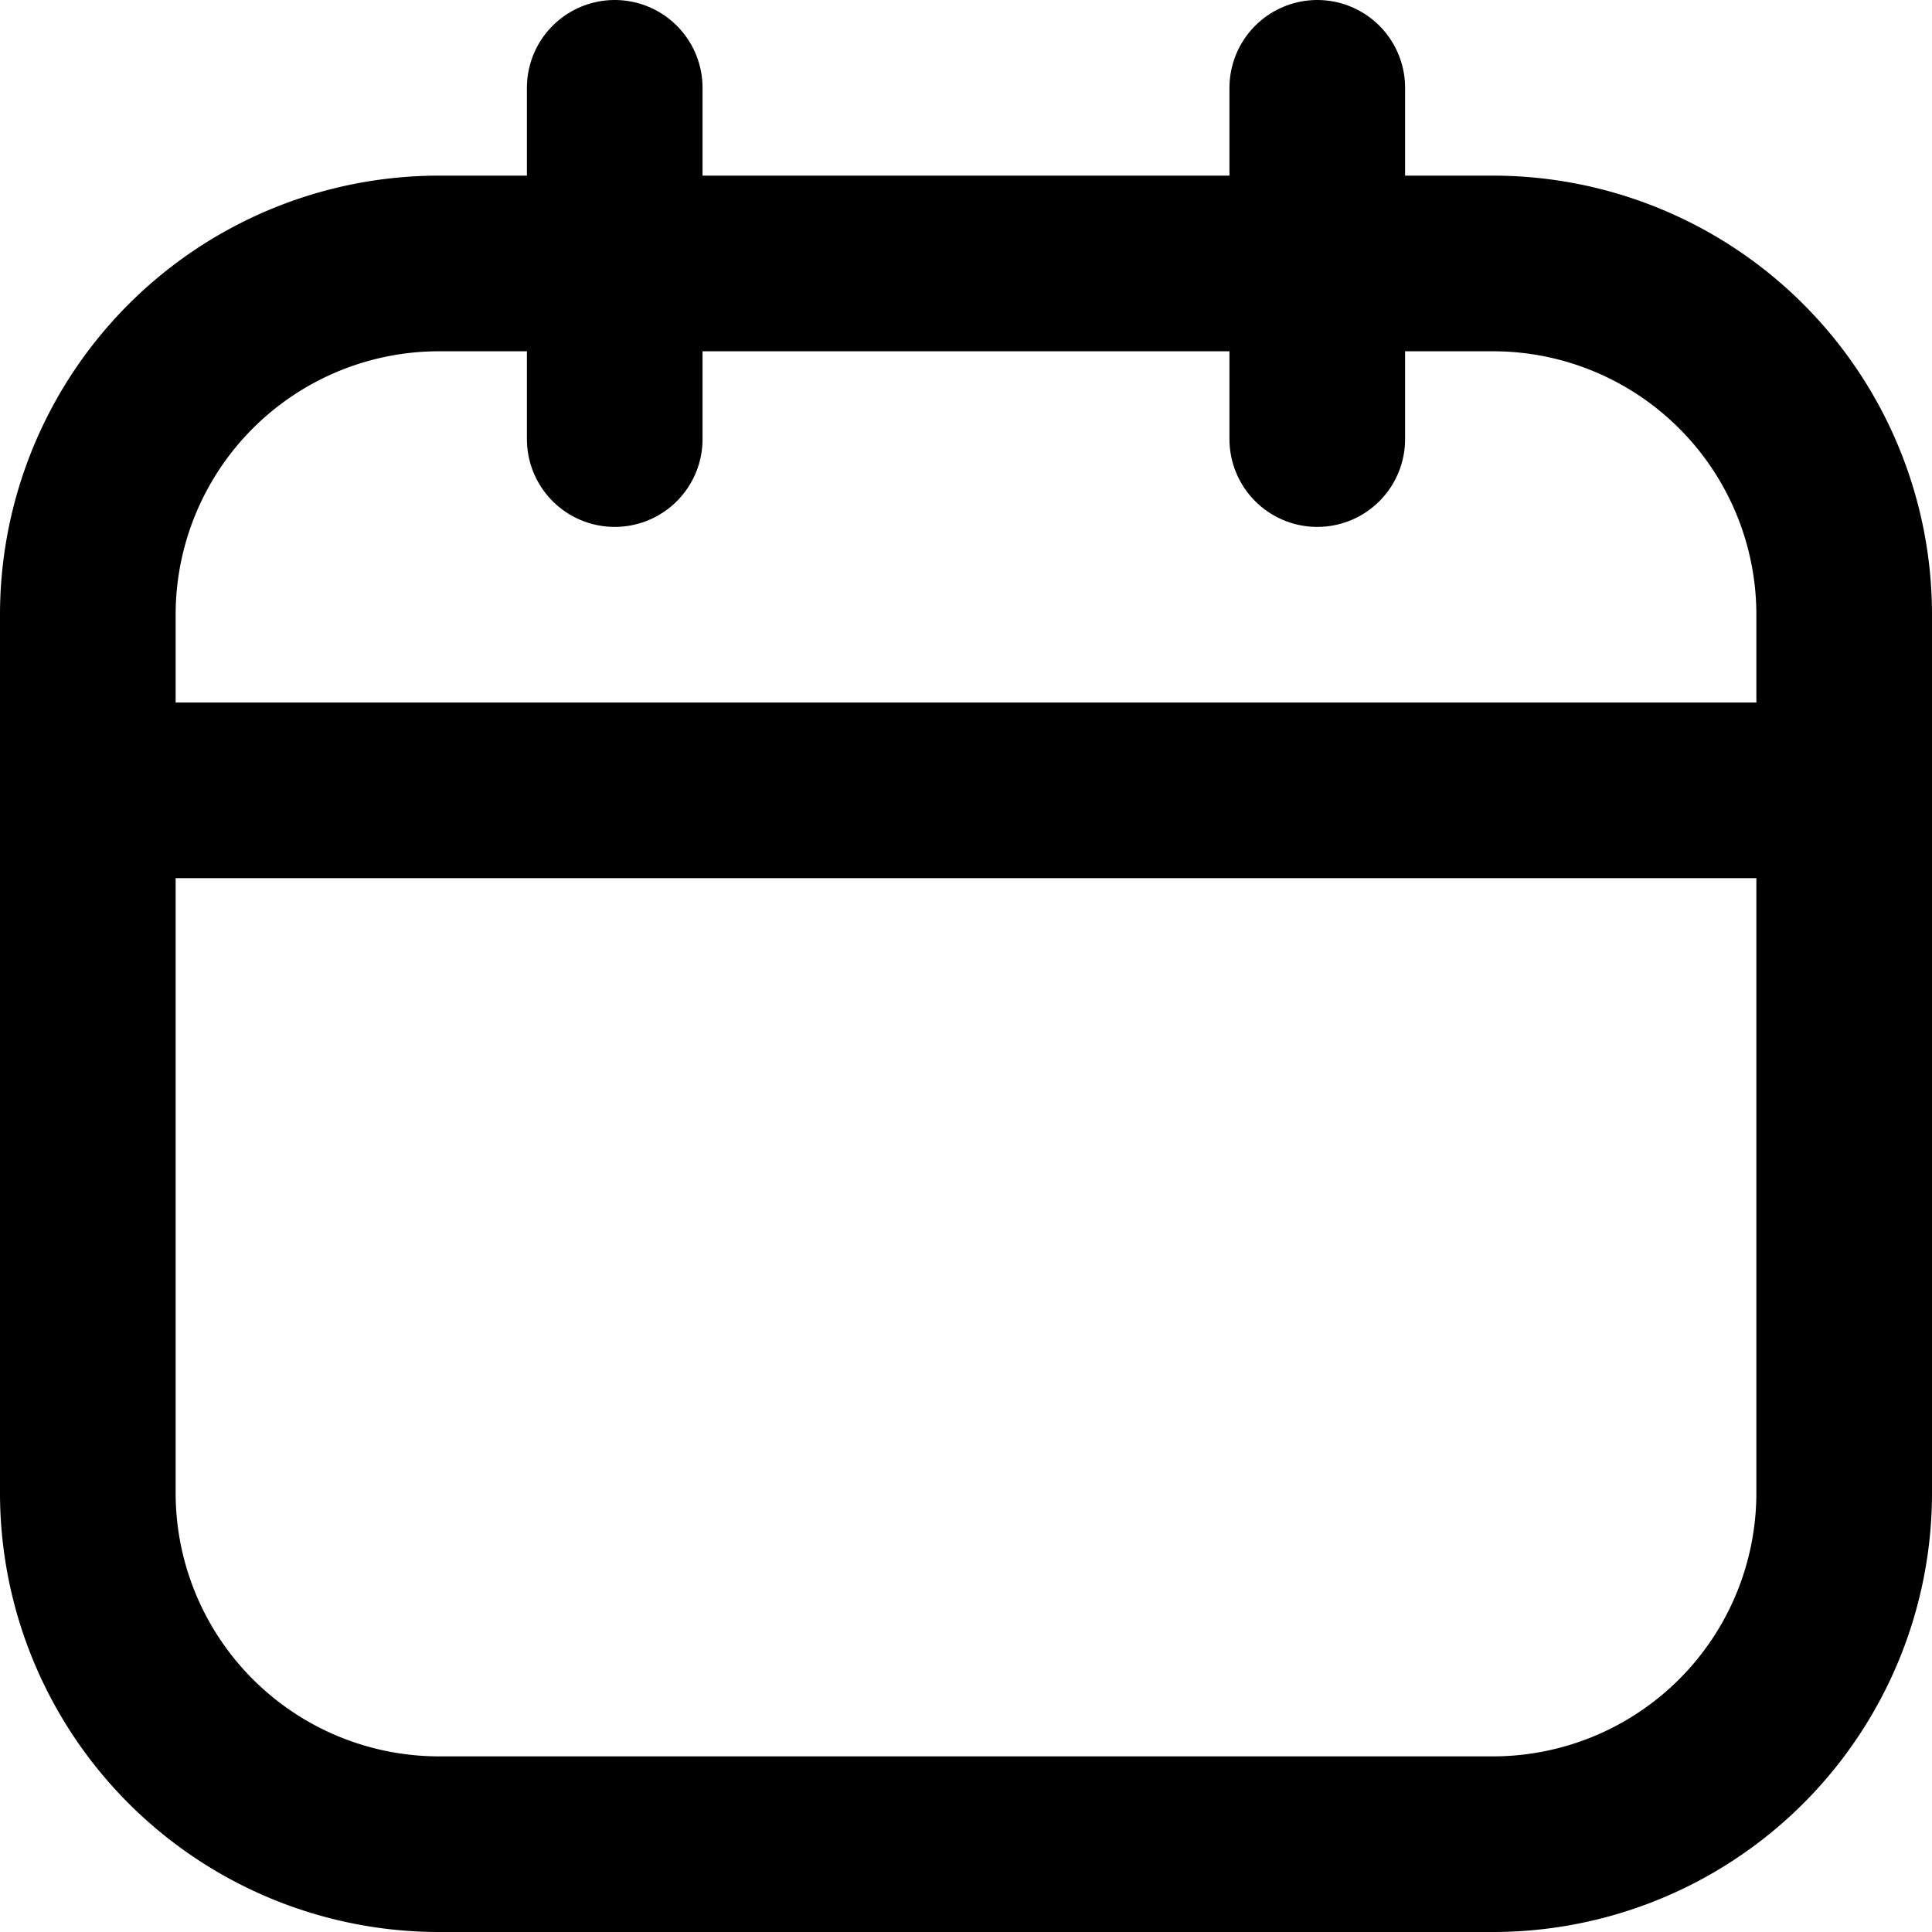
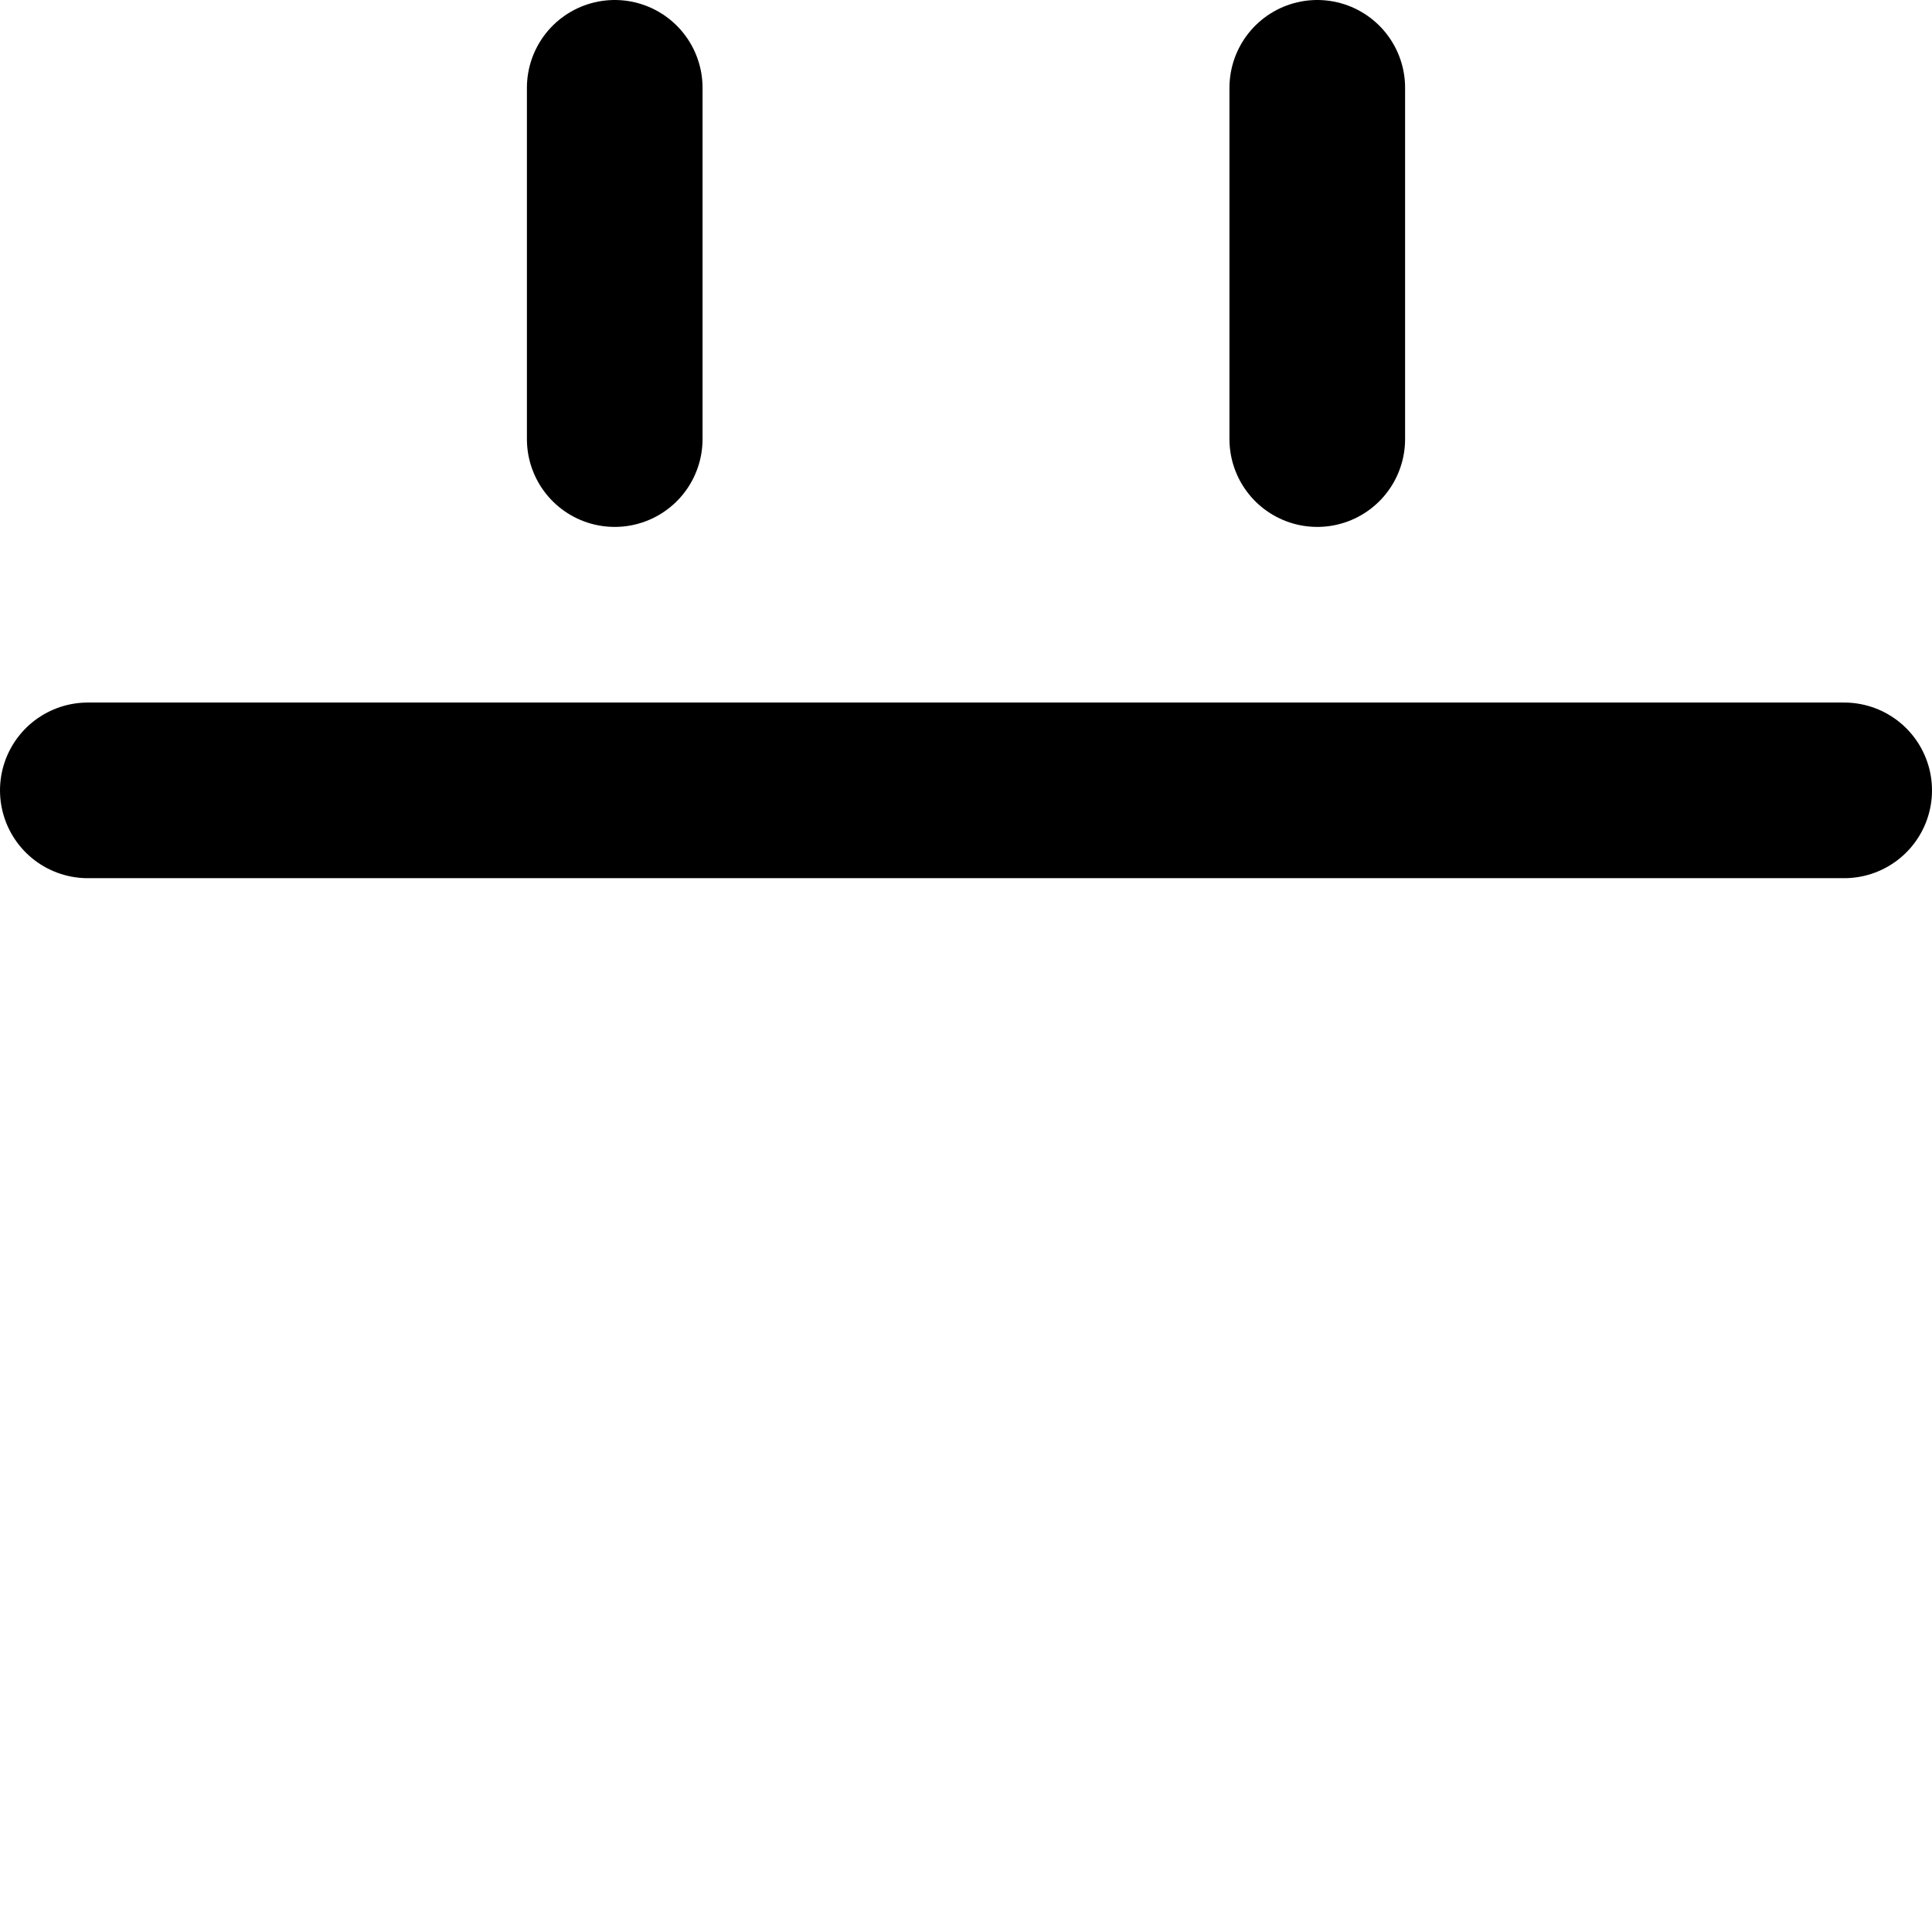
<svg xmlns="http://www.w3.org/2000/svg" width="33" height="33" viewBox="0 0 33 33">
  <g id="Group_988" data-name="Group 988" transform="translate(-249.5 -844.5)">
-     <path id="Path_5450" data-name="Path 5450" d="M9,6H27a6,6,0,0,1,6,6V27a6,6,0,0,1-6,6H9a6,6,0,0,1-6-6V12A6,6,0,0,1,9,6Z" transform="translate(248 843)" fill="none" stroke="#000" stroke-linecap="round" stroke-linejoin="round" stroke-width="3" />
    <path id="Path_5451" data-name="Path 5451" d="M12,3V9M24,3V9M3,15H33" transform="translate(248 843)" fill="none" stroke="#000" stroke-linecap="round" stroke-linejoin="round" stroke-width="3" />
  </g>
</svg>